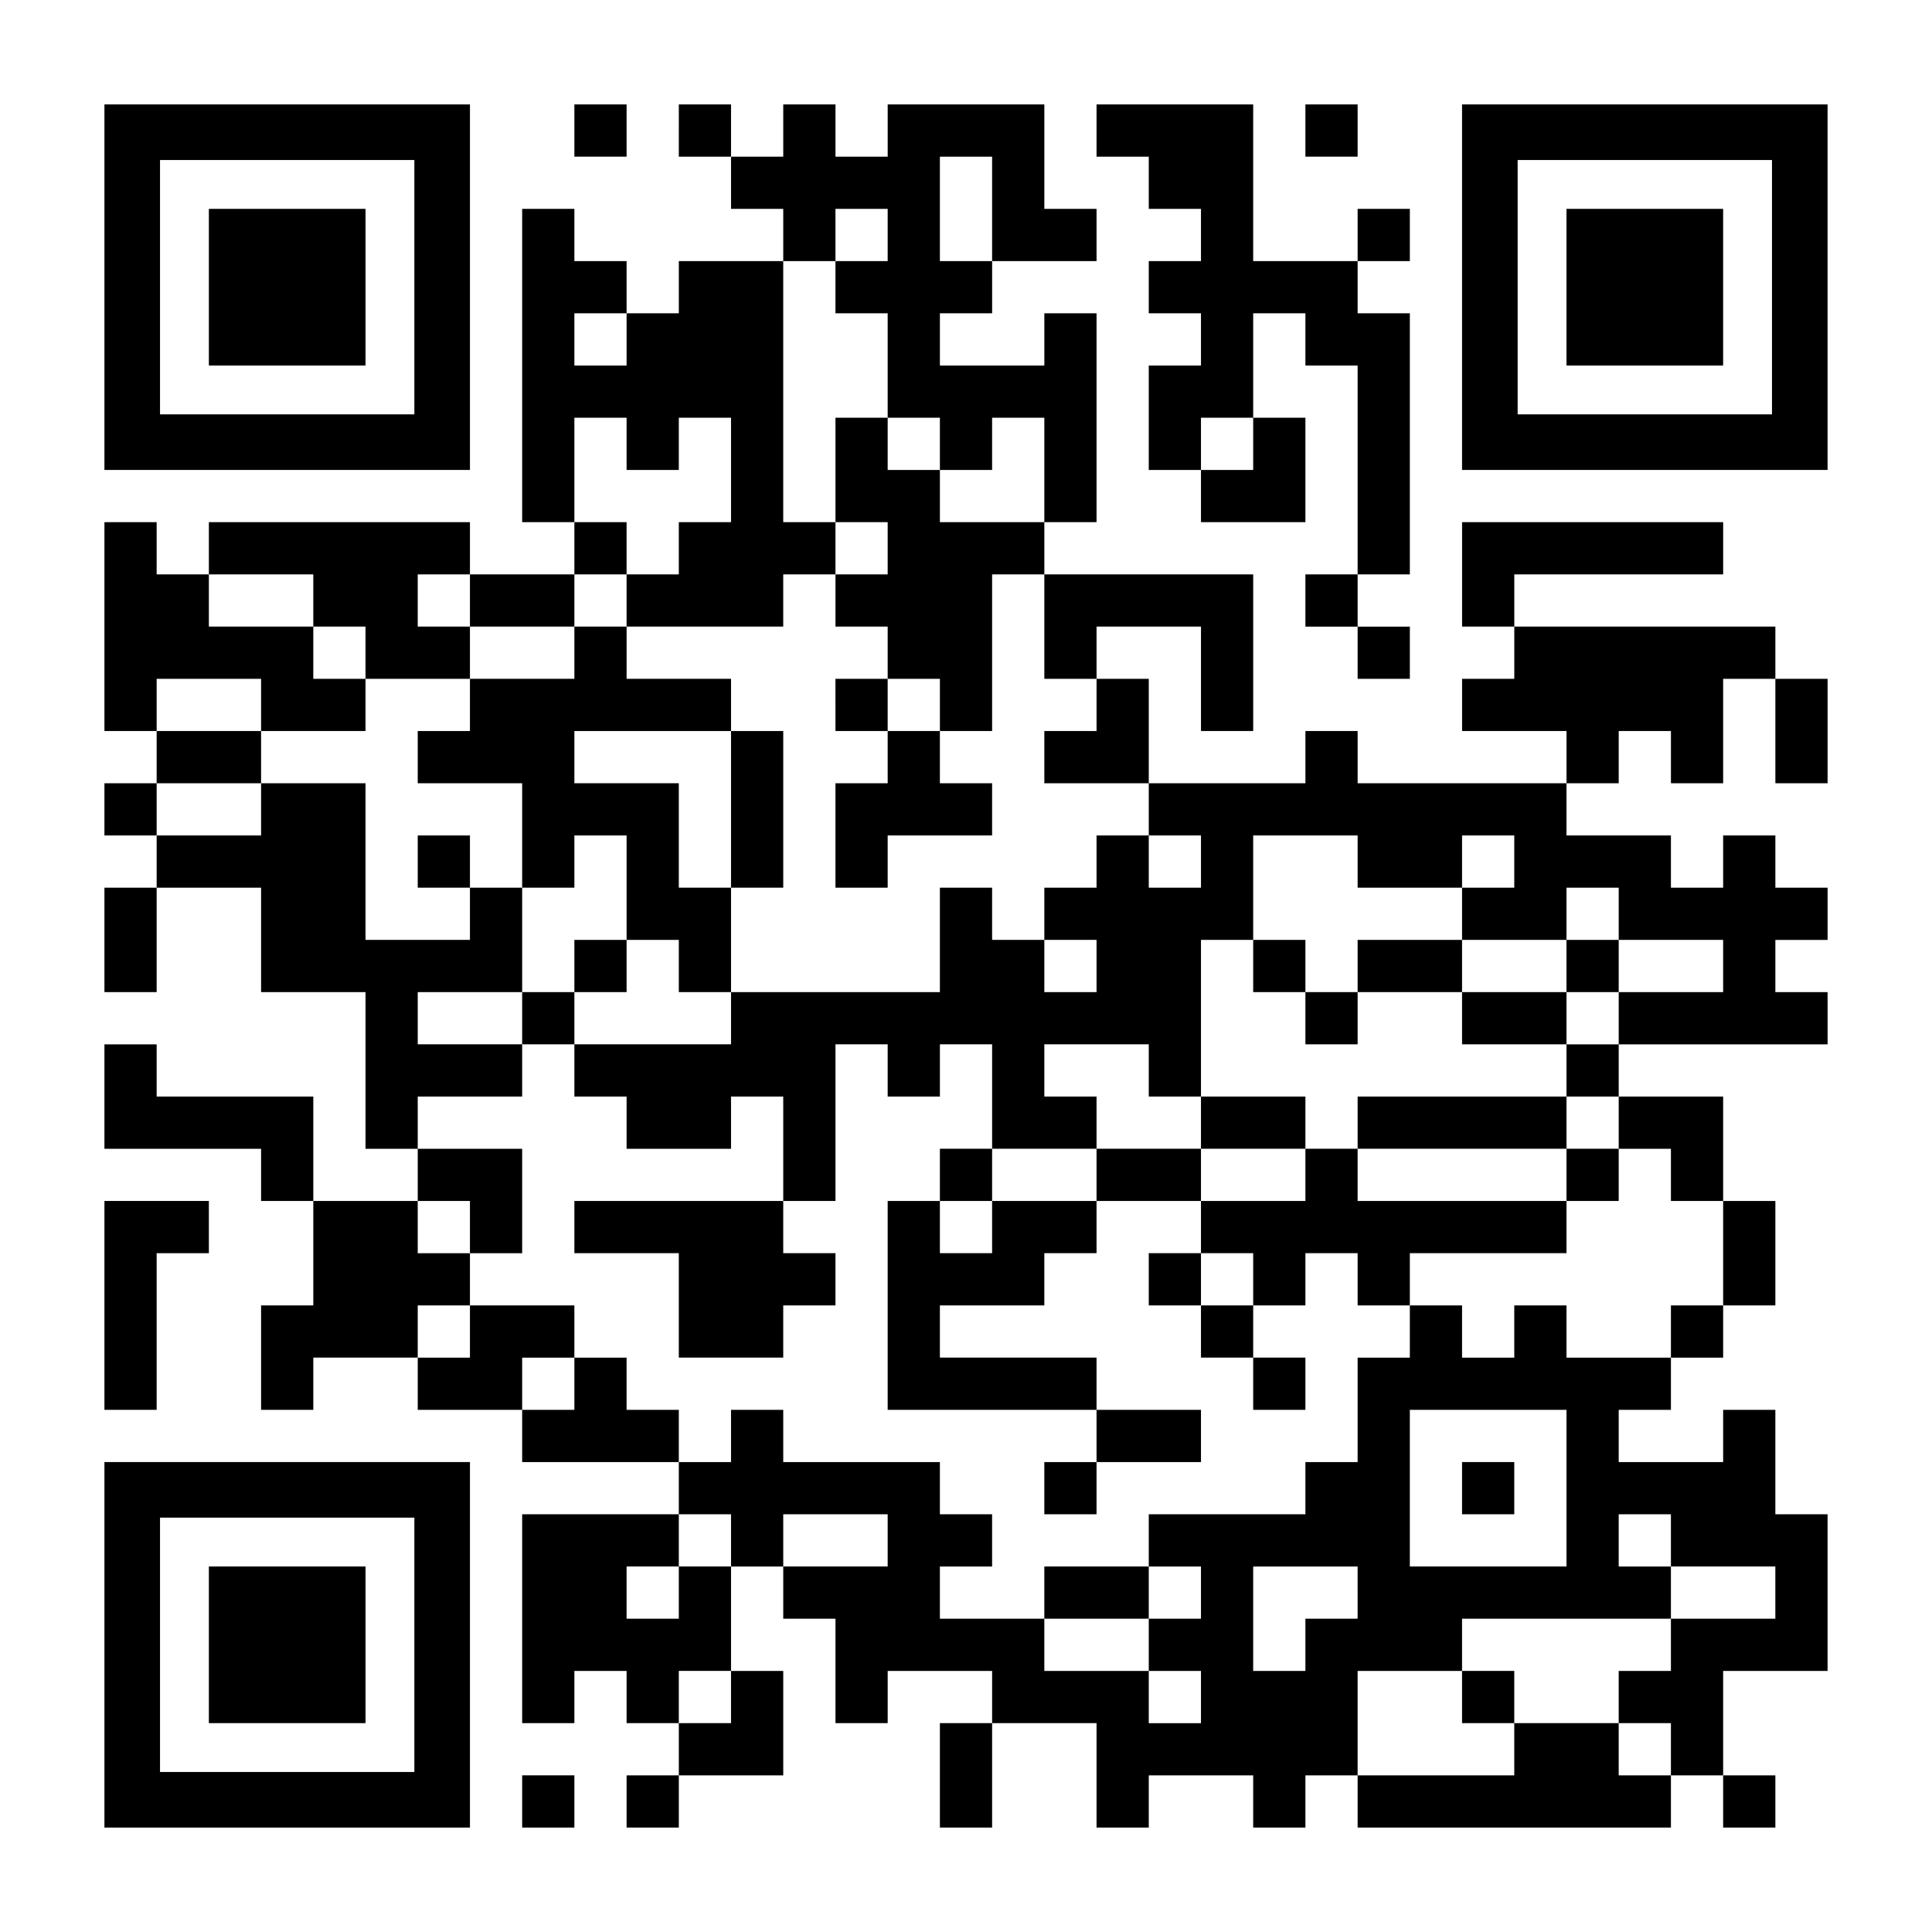
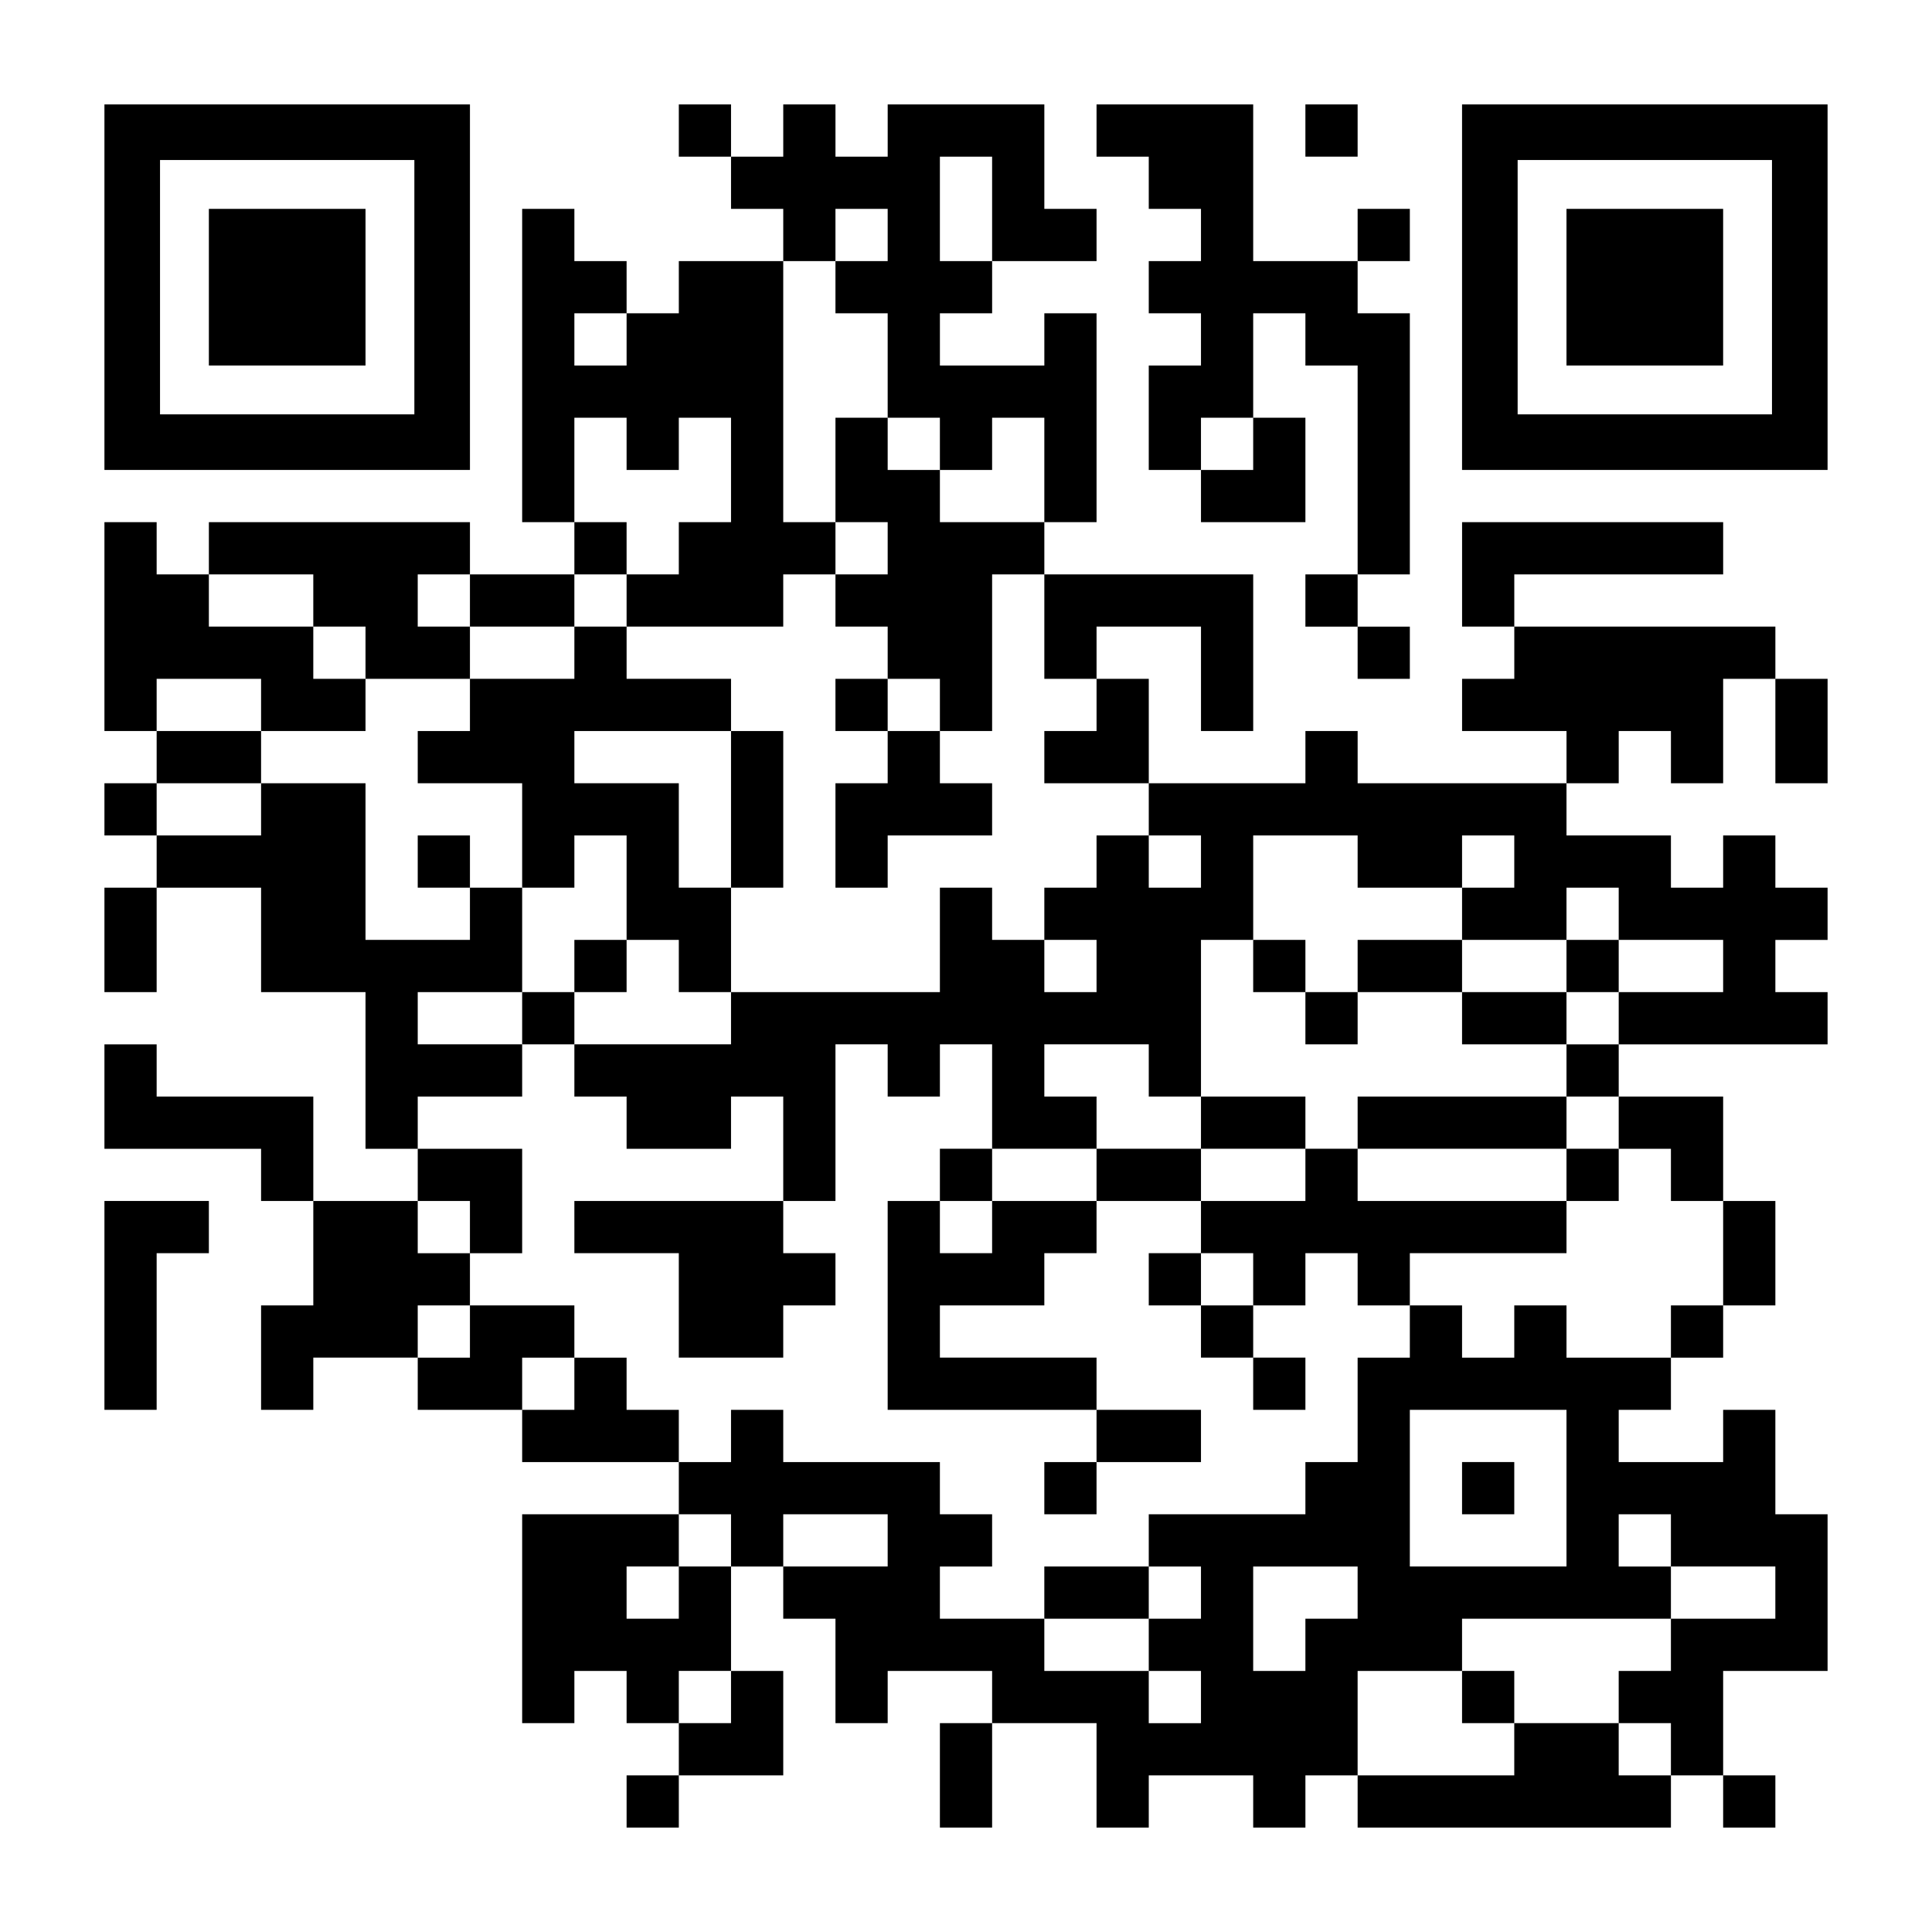
<svg xmlns="http://www.w3.org/2000/svg" version="1.0" width="1147px" height="1147px" viewBox="0 0 1147 1147" preserveAspectRatio="xMidYMid meet">
  <g transform="translate(0,1147) scale(0.1,-0.1)" fill="#000000" stroke="none">
    <path d="M620 9765 l0 -1085 1085 0 1085 0 0 1085 0 1085 -1085 0 -1085 0 0 -1085z m1840 0 l0 -755 -755 0 -755 0 0 755 0 755 755 0 755 0 0 -755z" />
    <path d="M1240 9765 l0 -465 465 0 465 0 0 465 0 465 -465 0 -465 0 0 -465z" />
-     <path d="M3410 10695 l0 -155 155 0 155 0 0 155 0 155 -155 0 -155 0 0 -155z" />
    <path d="M4030 10695 l0 -155 155 0 155 0 0 -155 0 -155 155 0 155 0 0 -155 0 -155 -310 0 -310 0 0 -155 0 -155 -155 0 -155 0 0 155 0 155 -155 0 -155 0 0 155 0 155 -155 0 -155 0 0 -930 0 -930 155 0 155 0 0 -155 0 -155 -310 0 -310 0 0 155 0 155 -775 0 -775 0 0 -155 0 -155 -155 0 -155 0 0 155 0 155 -155 0 -155 0 0 -620 0 -620 155 0 155 0 0 -155 0 -155 -155 0 -155 0 0 -155 0 -155 155 0 155 0 0 -155 0 -155 -155 0 -155 0 0 -310 0 -310 155 0 155 0 0 310 0 310 310 0 310 0 0 -310 0 -310 310 0 310 0 0 -465 0 -465 155 0 155 0 0 -155 0 -155 -310 0 -310 0 0 310 0 310 -465 0 -465 0 0 155 0 155 -155 0 -155 0 0 -310 0 -310 465 0 465 0 0 -155 0 -155 155 0 155 0 0 -310 0 -310 -155 0 -155 0 0 -310 0 -310 155 0 155 0 0 155 0 155 310 0 310 0 0 -155 0 -155 310 0 310 0 0 -155 0 -155 465 0 465 0 0 -155 0 -155 -465 0 -465 0 0 -620 0 -620 155 0 155 0 0 155 0 155 155 0 155 0 0 -155 0 -155 155 0 155 0 0 -155 0 -155 -155 0 -155 0 0 -155 0 -155 155 0 155 0 0 155 0 155 310 0 310 0 0 310 0 310 -155 0 -155 0 0 310 0 310 155 0 155 0 0 -155 0 -155 155 0 155 0 0 -310 0 -310 155 0 155 0 0 155 0 155 310 0 310 0 0 -155 0 -155 -155 0 -155 0 0 -310 0 -310 155 0 155 0 0 310 0 310 310 0 310 0 0 -310 0 -310 155 0 155 0 0 155 0 155 310 0 310 0 0 -155 0 -155 155 0 155 0 0 155 0 155 155 0 155 0 0 -155 0 -155 930 0 930 0 0 155 0 155 155 0 155 0 0 -155 0 -155 155 0 155 0 0 155 0 155 -155 0 -155 0 0 310 0 310 310 0 310 0 0 465 0 465 -155 0 -155 0 0 310 0 310 -155 0 -155 0 0 -155 0 -155 -310 0 -310 0 0 155 0 155 155 0 155 0 0 155 0 155 155 0 155 0 0 155 0 155 155 0 155 0 0 310 0 310 -155 0 -155 0 0 310 0 310 -310 0 -310 0 0 155 0 155 620 0 620 0 0 155 0 155 -155 0 -155 0 0 155 0 155 155 0 155 0 0 155 0 155 -155 0 -155 0 0 155 0 155 -155 0 -155 0 0 -155 0 -155 -155 0 -155 0 0 155 0 155 -310 0 -310 0 0 155 0 155 155 0 155 0 0 155 0 155 155 0 155 0 0 -155 0 -155 155 0 155 0 0 310 0 310 155 0 155 0 0 -310 0 -310 155 0 155 0 0 310 0 310 -155 0 -155 0 0 155 0 155 -775 0 -775 0 0 155 0 155 620 0 620 0 0 155 0 155 -775 0 -775 0 0 -310 0 -310 155 0 155 0 0 -155 0 -155 -155 0 -155 0 0 -155 0 -155 310 0 310 0 0 -155 0 -155 -620 0 -620 0 0 155 0 155 -155 0 -155 0 0 -155 0 -155 -465 0 -465 0 0 310 0 310 -155 0 -155 0 0 155 0 155 310 0 310 0 0 -310 0 -310 155 0 155 0 0 465 0 465 -620 0 -620 0 0 155 0 155 155 0 155 0 0 620 0 620 -155 0 -155 0 0 -155 0 -155 -310 0 -310 0 0 155 0 155 155 0 155 0 0 155 0 155 310 0 310 0 0 155 0 155 -155 0 -155 0 0 310 0 310 -465 0 -465 0 0 -155 0 -155 -155 0 -155 0 0 155 0 155 -155 0 -155 0 0 -155 0 -155 -155 0 -155 0 0 155 0 155 -155 0 -155 0 0 -155z m1860 -465 l0 -310 -155 0 -155 0 0 310 0 310 155 0 155 0 0 -310z m-620 -155 l0 -155 -155 0 -155 0 0 -155 0 -155 155 0 155 0 0 -310 0 -310 155 0 155 0 0 -155 0 -155 155 0 155 0 0 155 0 155 155 0 155 0 0 -310 0 -310 -310 0 -310 0 0 155 0 155 -155 0 -155 0 0 155 0 155 -155 0 -155 0 0 -310 0 -310 155 0 155 0 0 -155 0 -155 -155 0 -155 0 0 -155 0 -155 155 0 155 0 0 -155 0 -155 155 0 155 0 0 -155 0 -155 155 0 155 0 0 465 0 465 155 0 155 0 0 -310 0 -310 155 0 155 0 0 -155 0 -155 -155 0 -155 0 0 -155 0 -155 310 0 310 0 0 -155 0 -155 155 0 155 0 0 -155 0 -155 -155 0 -155 0 0 155 0 155 -155 0 -155 0 0 -155 0 -155 -155 0 -155 0 0 -155 0 -155 155 0 155 0 0 -155 0 -155 -155 0 -155 0 0 155 0 155 -155 0 -155 0 0 155 0 155 -155 0 -155 0 0 -310 0 -310 -620 0 -620 0 0 -155 0 -155 -465 0 -465 0 0 -155 0 -155 155 0 155 0 0 -155 0 -155 310 0 310 0 0 155 0 155 155 0 155 0 0 -310 0 -310 155 0 155 0 0 465 0 465 155 0 155 0 0 -155 0 -155 155 0 155 0 0 155 0 155 155 0 155 0 0 -310 0 -310 310 0 310 0 0 155 0 155 -155 0 -155 0 0 155 0 155 310 0 310 0 0 -155 0 -155 155 0 155 0 0 465 0 465 155 0 155 0 0 310 0 310 310 0 310 0 0 -155 0 -155 310 0 310 0 0 155 0 155 155 0 155 0 0 -155 0 -155 -155 0 -155 0 0 -155 0 -155 310 0 310 0 0 155 0 155 155 0 155 0 0 -155 0 -155 310 0 310 0 0 -155 0 -155 -310 0 -310 0 0 -155 0 -155 -155 0 -155 0 0 -155 0 -155 155 0 155 0 0 -155 0 -155 155 0 155 0 0 -155 0 -155 155 0 155 0 0 -310 0 -310 -155 0 -155 0 0 -155 0 -155 -310 0 -310 0 0 155 0 155 -155 0 -155 0 0 -155 0 -155 -155 0 -155 0 0 155 0 155 -155 0 -155 0 0 -155 0 -155 -155 0 -155 0 0 -310 0 -310 -155 0 -155 0 0 -155 0 -155 -465 0 -465 0 0 -155 0 -155 155 0 155 0 0 -155 0 -155 -155 0 -155 0 0 -155 0 -155 155 0 155 0 0 -155 0 -155 -155 0 -155 0 0 155 0 155 -310 0 -310 0 0 155 0 155 -310 0 -310 0 0 155 0 155 155 0 155 0 0 155 0 155 -155 0 -155 0 0 155 0 155 -465 0 -465 0 0 155 0 155 -155 0 -155 0 0 -155 0 -155 -155 0 -155 0 0 155 0 155 -155 0 -155 0 0 155 0 155 -155 0 -155 0 0 -155 0 -155 -155 0 -155 0 0 155 0 155 155 0 155 0 0 155 0 155 -310 0 -310 0 0 -155 0 -155 -155 0 -155 0 0 155 0 155 155 0 155 0 0 155 0 155 -155 0 -155 0 0 155 0 155 155 0 155 0 0 -155 0 -155 155 0 155 0 0 310 0 310 -310 0 -310 0 0 155 0 155 310 0 310 0 0 155 0 155 -310 0 -310 0 0 155 0 155 310 0 310 0 0 310 0 310 -155 0 -155 0 0 -155 0 -155 -310 0 -310 0 0 465 0 465 -310 0 -310 0 0 -155 0 -155 -310 0 -310 0 0 155 0 155 310 0 310 0 0 155 0 155 -310 0 -310 0 0 155 0 155 310 0 310 0 0 -155 0 -155 310 0 310 0 0 155 0 155 -155 0 -155 0 0 155 0 155 -310 0 -310 0 0 155 0 155 310 0 310 0 0 -155 0 -155 155 0 155 0 0 -155 0 -155 310 0 310 0 0 155 0 155 -155 0 -155 0 0 155 0 155 155 0 155 0 0 -155 0 -155 310 0 310 0 0 155 0 155 155 0 155 0 0 155 0 155 -155 0 -155 0 0 310 0 310 155 0 155 0 0 -155 0 -155 155 0 155 0 0 155 0 155 155 0 155 0 0 -310 0 -310 -155 0 -155 0 0 -155 0 -155 -155 0 -155 0 0 -155 0 -155 465 0 465 0 0 155 0 155 155 0 155 0 0 155 0 155 -155 0 -155 0 0 775 0 775 155 0 155 0 0 155 0 155 155 0 155 0 0 -155z m-1550 -620 l0 -155 -155 0 -155 0 0 155 0 155 155 0 155 0 0 -155z m5580 -6820 l0 -465 -465 0 -465 0 0 465 0 465 465 0 465 0 0 -465z m-4960 -310 l0 -155 -155 0 -155 0 0 -155 0 -155 -155 0 -155 0 0 155 0 155 155 0 155 0 0 155 0 155 155 0 155 0 0 -155z m930 0 l0 -155 -310 0 -310 0 0 155 0 155 310 0 310 0 0 -155z m4650 0 l0 -155 310 0 310 0 0 -155 0 -155 -310 0 -310 0 0 -155 0 -155 -155 0 -155 0 0 -155 0 -155 155 0 155 0 0 -155 0 -155 -155 0 -155 0 0 155 0 155 -310 0 -310 0 0 -155 0 -155 -465 0 -465 0 0 310 0 310 310 0 310 0 0 155 0 155 620 0 620 0 0 155 0 155 -155 0 -155 0 0 155 0 155 155 0 155 0 0 -155z m-1860 -310 l0 -155 -155 0 -155 0 0 -155 0 -155 -155 0 -155 0 0 310 0 310 310 0 310 0 0 -155z m-3720 -620 l0 -155 -155 0 -155 0 0 155 0 155 155 0 155 0 0 -155z" />
    <path d="M3410 7595 l0 -155 -310 0 -310 0 0 -155 0 -155 -155 0 -155 0 0 -155 0 -155 310 0 310 0 0 -310 0 -310 155 0 155 0 0 155 0 155 155 0 155 0 0 -310 0 -310 -155 0 -155 0 0 -155 0 -155 -155 0 -155 0 0 -155 0 -155 155 0 155 0 0 155 0 155 155 0 155 0 0 155 0 155 155 0 155 0 0 -155 0 -155 155 0 155 0 0 310 0 310 155 0 155 0 0 465 0 465 -155 0 -155 0 0 155 0 155 -310 0 -310 0 0 155 0 155 -155 0 -155 0 0 -155z m930 -930 l0 -465 -155 0 -155 0 0 310 0 310 -310 0 -310 0 0 155 0 155 465 0 465 0 0 -465z" />
    <path d="M4960 7285 l0 -155 155 0 155 0 0 -155 0 -155 -155 0 -155 0 0 -310 0 -310 155 0 155 0 0 155 0 155 310 0 310 0 0 155 0 155 -155 0 -155 0 0 155 0 155 -155 0 -155 0 0 155 0 155 -155 0 -155 0 0 -155z" />
    <path d="M2480 6355 l0 -155 155 0 155 0 0 155 0 155 -155 0 -155 0 0 -155z" />
    <path d="M7440 5735 l0 -155 155 0 155 0 0 -155 0 -155 155 0 155 0 0 155 0 155 310 0 310 0 0 -155 0 -155 310 0 310 0 0 155 0 155 155 0 155 0 0 155 0 155 -155 0 -155 0 0 -155 0 -155 -310 0 -310 0 0 155 0 155 -310 0 -310 0 0 -155 0 -155 -155 0 -155 0 0 155 0 155 -155 0 -155 0 0 -155z" />
    <path d="M7130 4805 l0 -155 -310 0 -310 0 0 -155 0 -155 -310 0 -310 0 0 155 0 155 -155 0 -155 0 0 -155 0 -155 -155 0 -155 0 0 -620 0 -620 620 0 620 0 0 -155 0 -155 -155 0 -155 0 0 -155 0 -155 155 0 155 0 0 155 0 155 310 0 310 0 0 155 0 155 -310 0 -310 0 0 155 0 155 -465 0 -465 0 0 155 0 155 310 0 310 0 0 155 0 155 155 0 155 0 0 155 0 155 310 0 310 0 0 -155 0 -155 -155 0 -155 0 0 -155 0 -155 155 0 155 0 0 -155 0 -155 155 0 155 0 0 -155 0 -155 155 0 155 0 0 155 0 155 -155 0 -155 0 0 155 0 155 155 0 155 0 0 155 0 155 155 0 155 0 0 -155 0 -155 155 0 155 0 0 155 0 155 465 0 465 0 0 155 0 155 155 0 155 0 0 155 0 155 -155 0 -155 0 0 155 0 155 -620 0 -620 0 0 -155 0 -155 -155 0 -155 0 0 155 0 155 -310 0 -310 0 0 -155z m620 -310 l0 -155 -310 0 -310 0 0 155 0 155 310 0 310 0 0 -155z m1550 0 l0 -155 -620 0 -620 0 0 155 0 155 620 0 620 0 0 -155z m-3410 -310 l0 -155 -155 0 -155 0 0 155 0 155 155 0 155 0 0 -155z m1550 -310 l0 -155 -155 0 -155 0 0 155 0 155 155 0 155 0 0 -155z" />
    <path d="M3410 4185 l0 -155 310 0 310 0 0 -310 0 -310 310 0 310 0 0 155 0 155 155 0 155 0 0 155 0 155 -155 0 -155 0 0 155 0 155 -620 0 -620 0 0 -155z" />
    <path d="M6200 2015 l0 -155 310 0 310 0 0 155 0 155 -310 0 -310 0 0 -155z" />
    <path d="M8680 2635 l0 -155 155 0 155 0 0 155 0 155 -155 0 -155 0 0 -155z" />
    <path d="M8680 1395 l0 -155 155 0 155 0 0 155 0 155 -155 0 -155 0 0 -155z" />
    <path d="M6510 10695 l0 -155 155 0 155 0 0 -155 0 -155 155 0 155 0 0 -155 0 -155 -155 0 -155 0 0 -155 0 -155 155 0 155 0 0 -155 0 -155 -155 0 -155 0 0 -310 0 -310 155 0 155 0 0 -155 0 -155 310 0 310 0 0 310 0 310 -155 0 -155 0 0 310 0 310 155 0 155 0 0 -155 0 -155 155 0 155 0 0 -620 0 -620 -155 0 -155 0 0 -155 0 -155 155 0 155 0 0 -155 0 -155 155 0 155 0 0 155 0 155 -155 0 -155 0 0 155 0 155 155 0 155 0 0 775 0 775 -155 0 -155 0 0 155 0 155 155 0 155 0 0 155 0 155 -155 0 -155 0 0 -155 0 -155 -310 0 -310 0 0 465 0 465 -465 0 -465 0 0 -155z m930 -1860 l0 -155 -155 0 -155 0 0 155 0 155 155 0 155 0 0 -155z" />
    <path d="M7750 10695 l0 -155 155 0 155 0 0 155 0 155 -155 0 -155 0 0 -155z" />
    <path d="M8680 9765 l0 -1085 1085 0 1085 0 0 1085 0 1085 -1085 0 -1085 0 0 -1085z m1840 0 l0 -755 -755 0 -755 0 0 755 0 755 755 0 755 0 0 -755z" />
    <path d="M9300 9765 l0 -465 465 0 465 0 0 465 0 465 -465 0 -465 0 0 -465z" />
    <path d="M620 3720 l0 -620 155 0 155 0 0 465 0 465 155 0 155 0 0 155 0 155 -310 0 -310 0 0 -620z" />
-     <path d="M620 1705 l0 -1085 1085 0 1085 0 0 1085 0 1085 -1085 0 -1085 0 0 -1085z m1840 0 l0 -755 -755 0 -755 0 0 755 0 755 755 0 755 0 0 -755z" />
-     <path d="M1240 1705 l0 -465 465 0 465 0 0 465 0 465 -465 0 -465 0 0 -465z" />
-     <path d="M3100 775 l0 -155 155 0 155 0 0 155 0 155 -155 0 -155 0 0 -155z" />
  </g>
</svg>